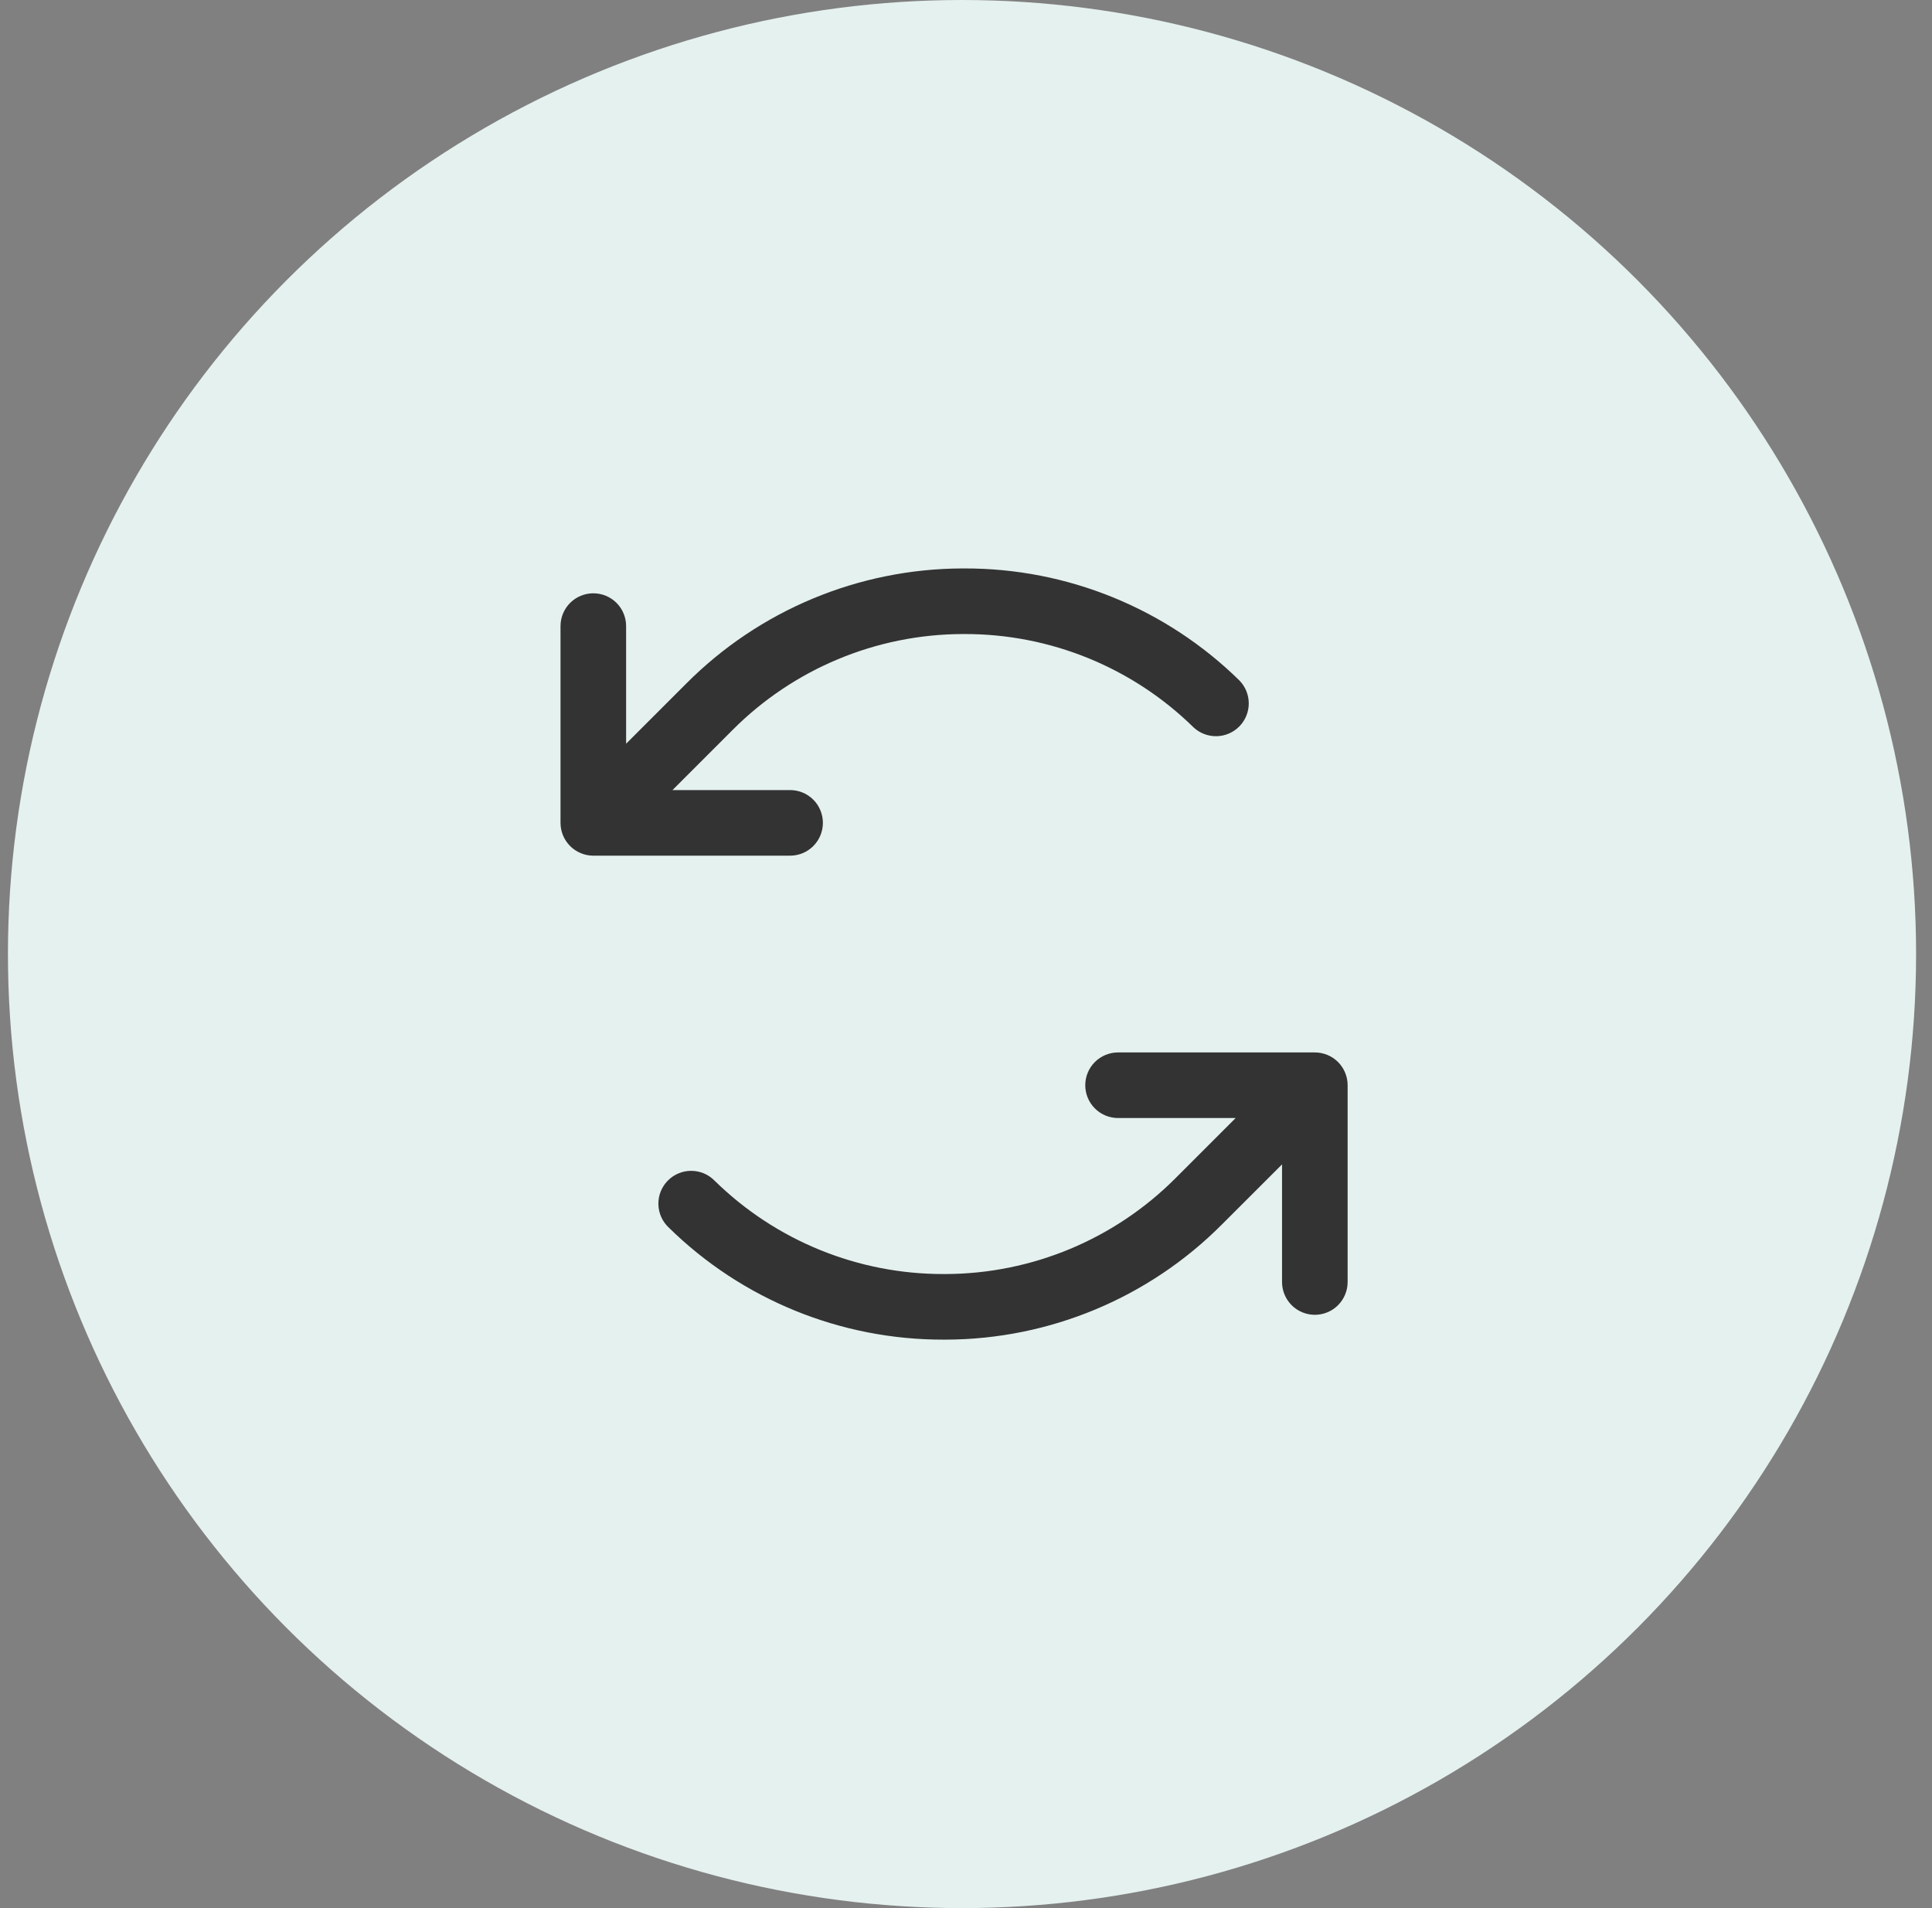
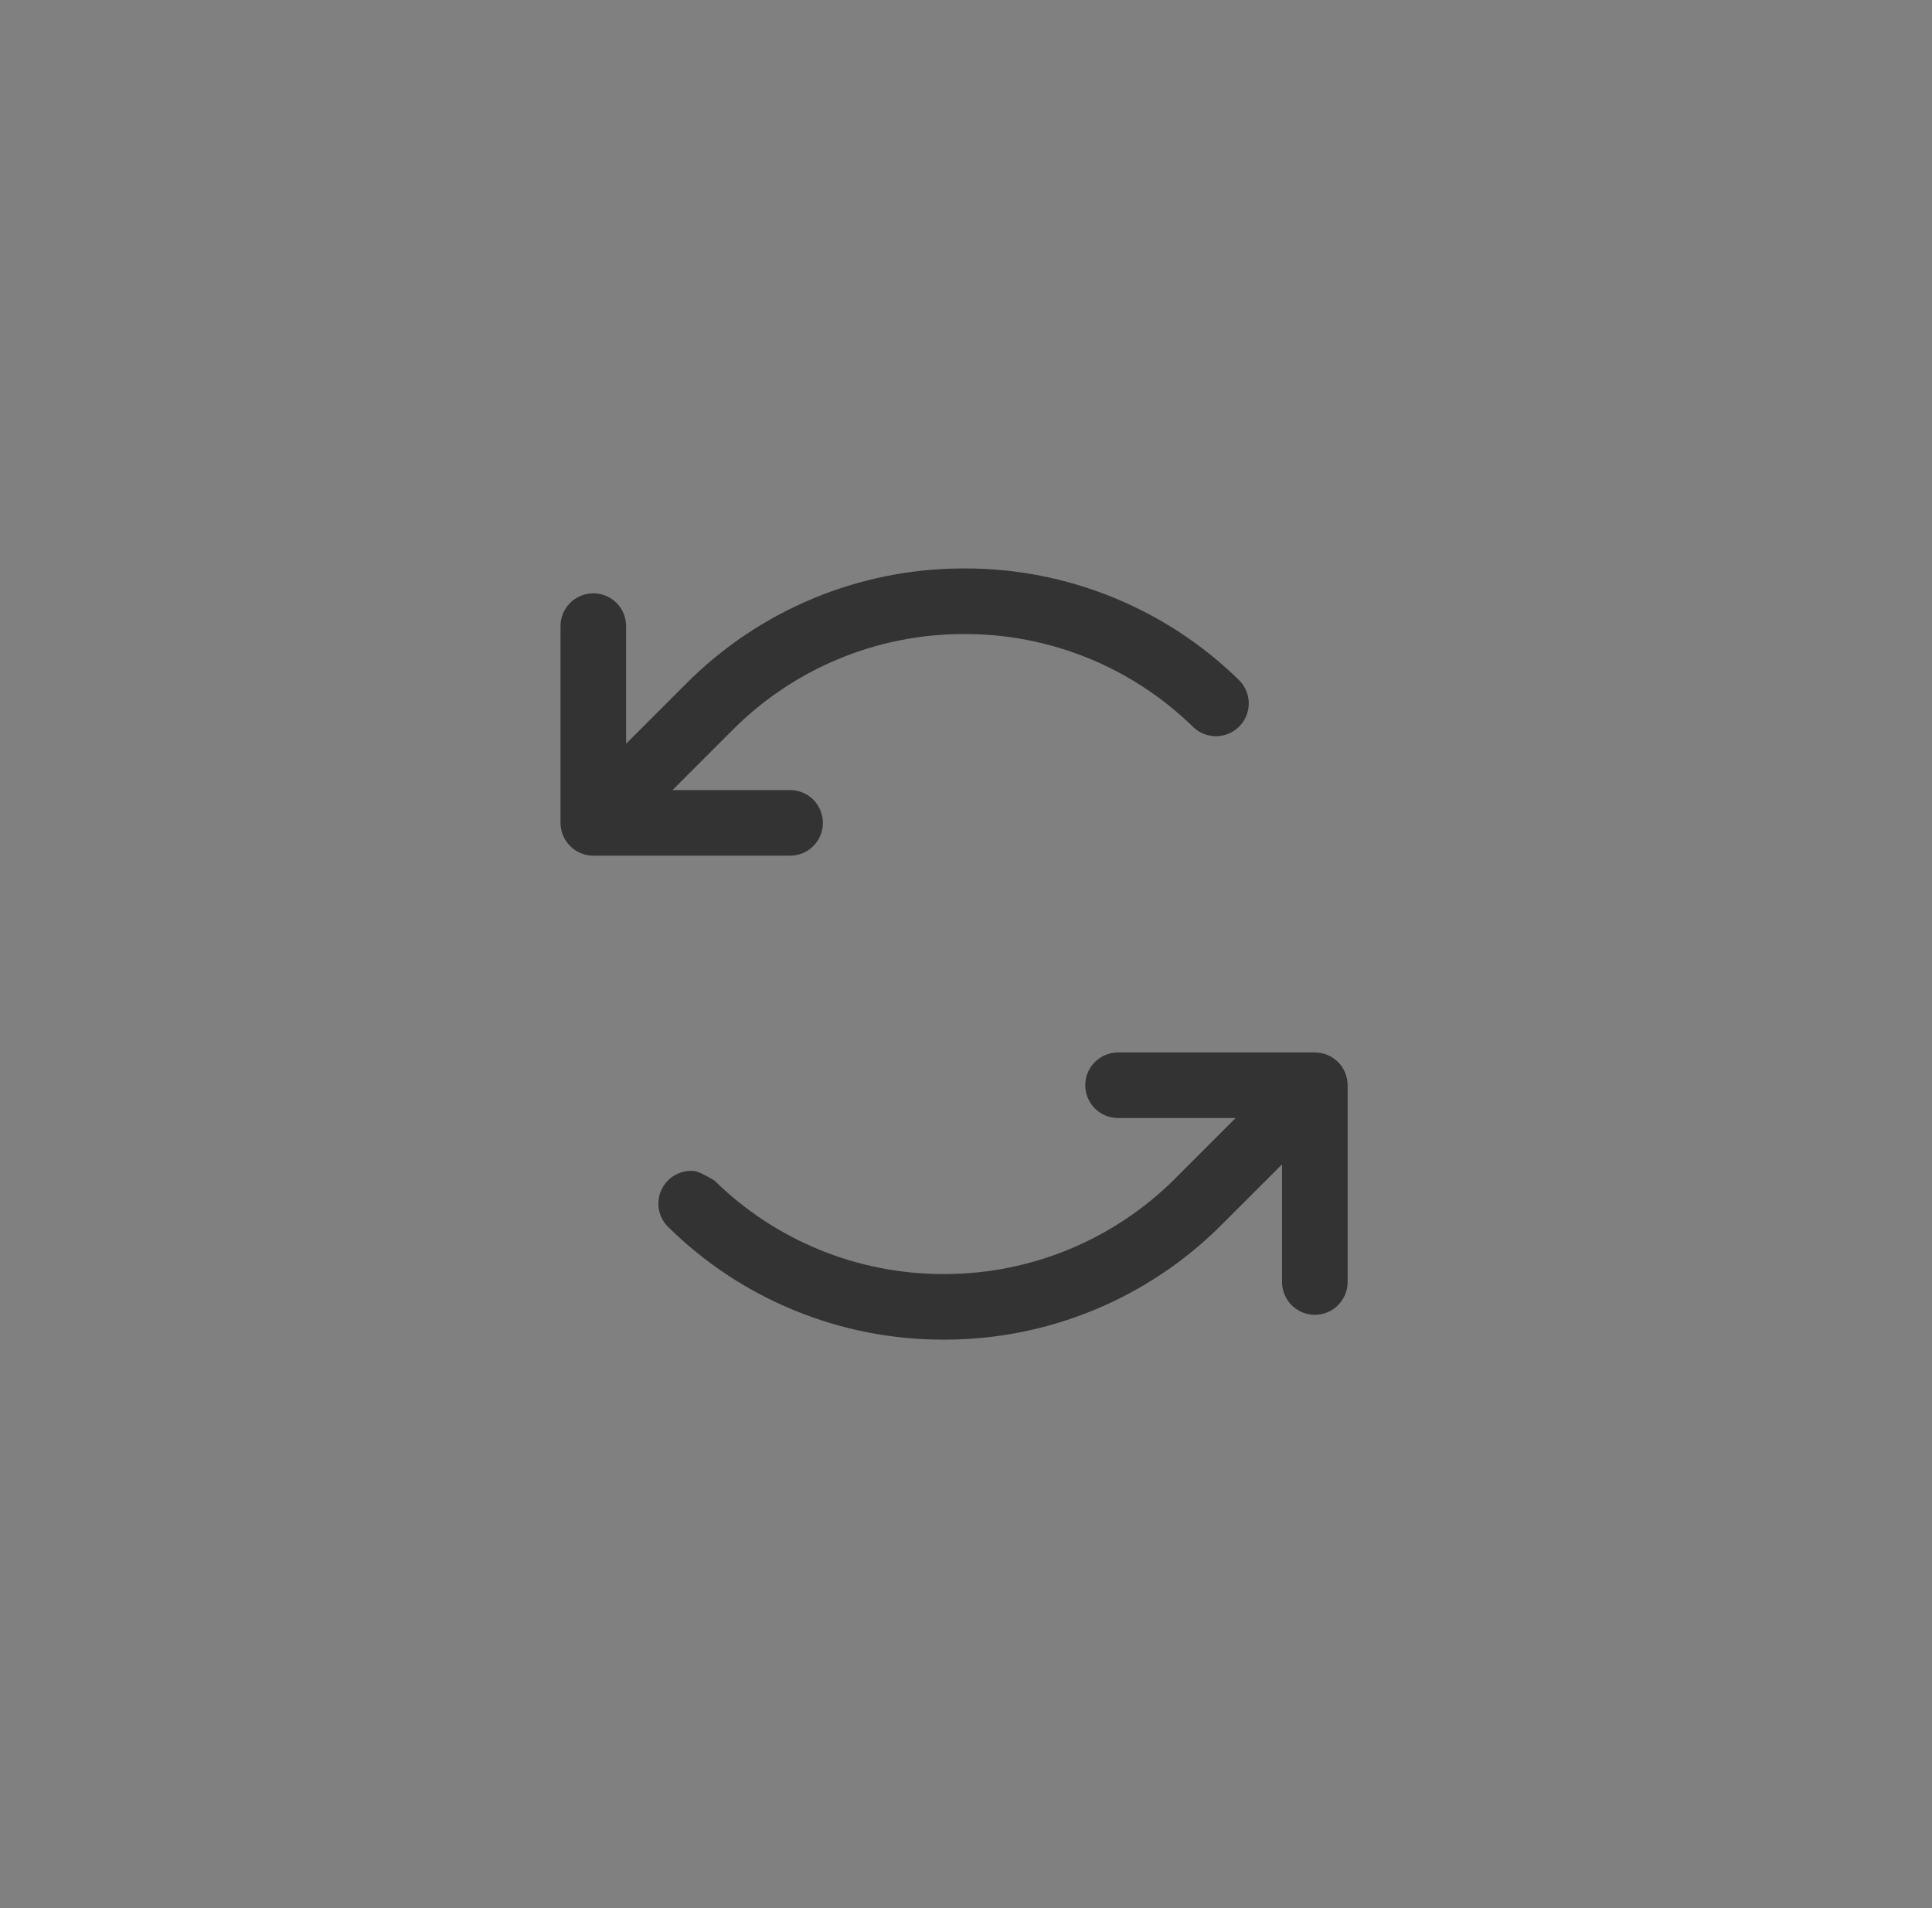
<svg xmlns="http://www.w3.org/2000/svg" width="81" height="80" viewBox="0 0 81 80" fill="none">
  <rect x="0" y="0" width="81" height="80" fill="#808080" stroke="none" />
-   <circle cx="40.333" cy="40" r="40" fill="#E5F1EF" />
-   <path d="M33.125 35.875H24.875C24.511 35.875 24.161 35.73 23.903 35.472C23.645 35.214 23.5 34.864 23.5 34.5V26.25C23.5 25.885 23.645 25.535 23.903 25.277C24.161 25.02 24.511 24.875 24.875 24.875C25.24 24.875 25.59 25.02 25.848 25.277C26.105 25.535 26.25 25.885 26.25 26.25V31.181L28.765 28.666C31.831 25.584 35.996 23.846 40.344 23.833H40.435C44.746 23.822 48.888 25.51 51.963 28.53C52.214 28.787 52.355 29.132 52.355 29.491C52.355 29.851 52.214 30.196 51.963 30.453C51.712 30.709 51.37 30.858 51.011 30.866C50.652 30.874 50.304 30.742 50.041 30.497C47.478 27.98 44.027 26.575 40.435 26.583H40.358C36.735 26.594 33.265 28.043 30.709 30.61L28.194 33.125H33.125C33.49 33.125 33.84 33.27 34.098 33.527C34.355 33.785 34.5 34.135 34.5 34.5C34.5 34.864 34.355 35.214 34.098 35.472C33.84 35.73 33.49 35.875 33.125 35.875ZM55.125 44.125H46.875C46.511 44.125 46.161 44.27 45.903 44.527C45.645 44.785 45.5 45.135 45.5 45.5C45.5 45.864 45.645 46.214 45.903 46.472C46.161 46.73 46.511 46.875 46.875 46.875H51.806L49.292 49.389C46.736 51.956 43.267 53.405 39.645 53.416H39.567C35.975 53.425 32.525 52.019 29.961 49.503C29.833 49.372 29.68 49.267 29.511 49.196C29.342 49.125 29.161 49.089 28.978 49.089C28.795 49.089 28.613 49.125 28.444 49.197C28.276 49.267 28.122 49.372 27.994 49.503C27.866 49.634 27.766 49.789 27.699 49.959C27.631 50.13 27.599 50.312 27.603 50.495C27.607 50.678 27.648 50.859 27.723 51.026C27.798 51.193 27.906 51.344 28.04 51.469C31.115 54.49 35.257 56.177 39.567 56.166H39.657C44.004 56.153 48.168 54.415 51.234 51.333L53.75 48.819V53.75C53.75 54.114 53.895 54.464 54.153 54.722C54.411 54.98 54.761 55.125 55.125 55.125C55.49 55.125 55.84 54.98 56.098 54.722C56.355 54.464 56.5 54.114 56.5 53.75V45.5C56.5 45.135 56.355 44.785 56.098 44.527C55.84 44.27 55.49 44.125 55.125 44.125Z" fill="#333333" />
+   <path d="M33.125 35.875H24.875C24.511 35.875 24.161 35.73 23.903 35.472C23.645 35.214 23.5 34.864 23.5 34.5V26.25C23.5 25.885 23.645 25.535 23.903 25.277C24.161 25.02 24.511 24.875 24.875 24.875C25.24 24.875 25.59 25.02 25.848 25.277C26.105 25.535 26.25 25.885 26.25 26.25V31.181L28.765 28.666C31.831 25.584 35.996 23.846 40.344 23.833H40.435C44.746 23.822 48.888 25.51 51.963 28.53C52.214 28.787 52.355 29.132 52.355 29.491C52.355 29.851 52.214 30.196 51.963 30.453C51.712 30.709 51.37 30.858 51.011 30.866C50.652 30.874 50.304 30.742 50.041 30.497C47.478 27.98 44.027 26.575 40.435 26.583H40.358C36.735 26.594 33.265 28.043 30.709 30.61L28.194 33.125H33.125C33.49 33.125 33.84 33.27 34.098 33.527C34.355 33.785 34.5 34.135 34.5 34.5C34.5 34.864 34.355 35.214 34.098 35.472C33.84 35.73 33.49 35.875 33.125 35.875ZM55.125 44.125H46.875C46.511 44.125 46.161 44.27 45.903 44.527C45.645 44.785 45.5 45.135 45.5 45.5C45.5 45.864 45.645 46.214 45.903 46.472C46.161 46.73 46.511 46.875 46.875 46.875H51.806L49.292 49.389C46.736 51.956 43.267 53.405 39.645 53.416H39.567C35.975 53.425 32.525 52.019 29.961 49.503C29.342 49.125 29.161 49.089 28.978 49.089C28.795 49.089 28.613 49.125 28.444 49.197C28.276 49.267 28.122 49.372 27.994 49.503C27.866 49.634 27.766 49.789 27.699 49.959C27.631 50.13 27.599 50.312 27.603 50.495C27.607 50.678 27.648 50.859 27.723 51.026C27.798 51.193 27.906 51.344 28.04 51.469C31.115 54.49 35.257 56.177 39.567 56.166H39.657C44.004 56.153 48.168 54.415 51.234 51.333L53.75 48.819V53.75C53.75 54.114 53.895 54.464 54.153 54.722C54.411 54.98 54.761 55.125 55.125 55.125C55.49 55.125 55.84 54.98 56.098 54.722C56.355 54.464 56.5 54.114 56.5 53.75V45.5C56.5 45.135 56.355 44.785 56.098 44.527C55.84 44.27 55.49 44.125 55.125 44.125Z" fill="#333333" />
</svg>